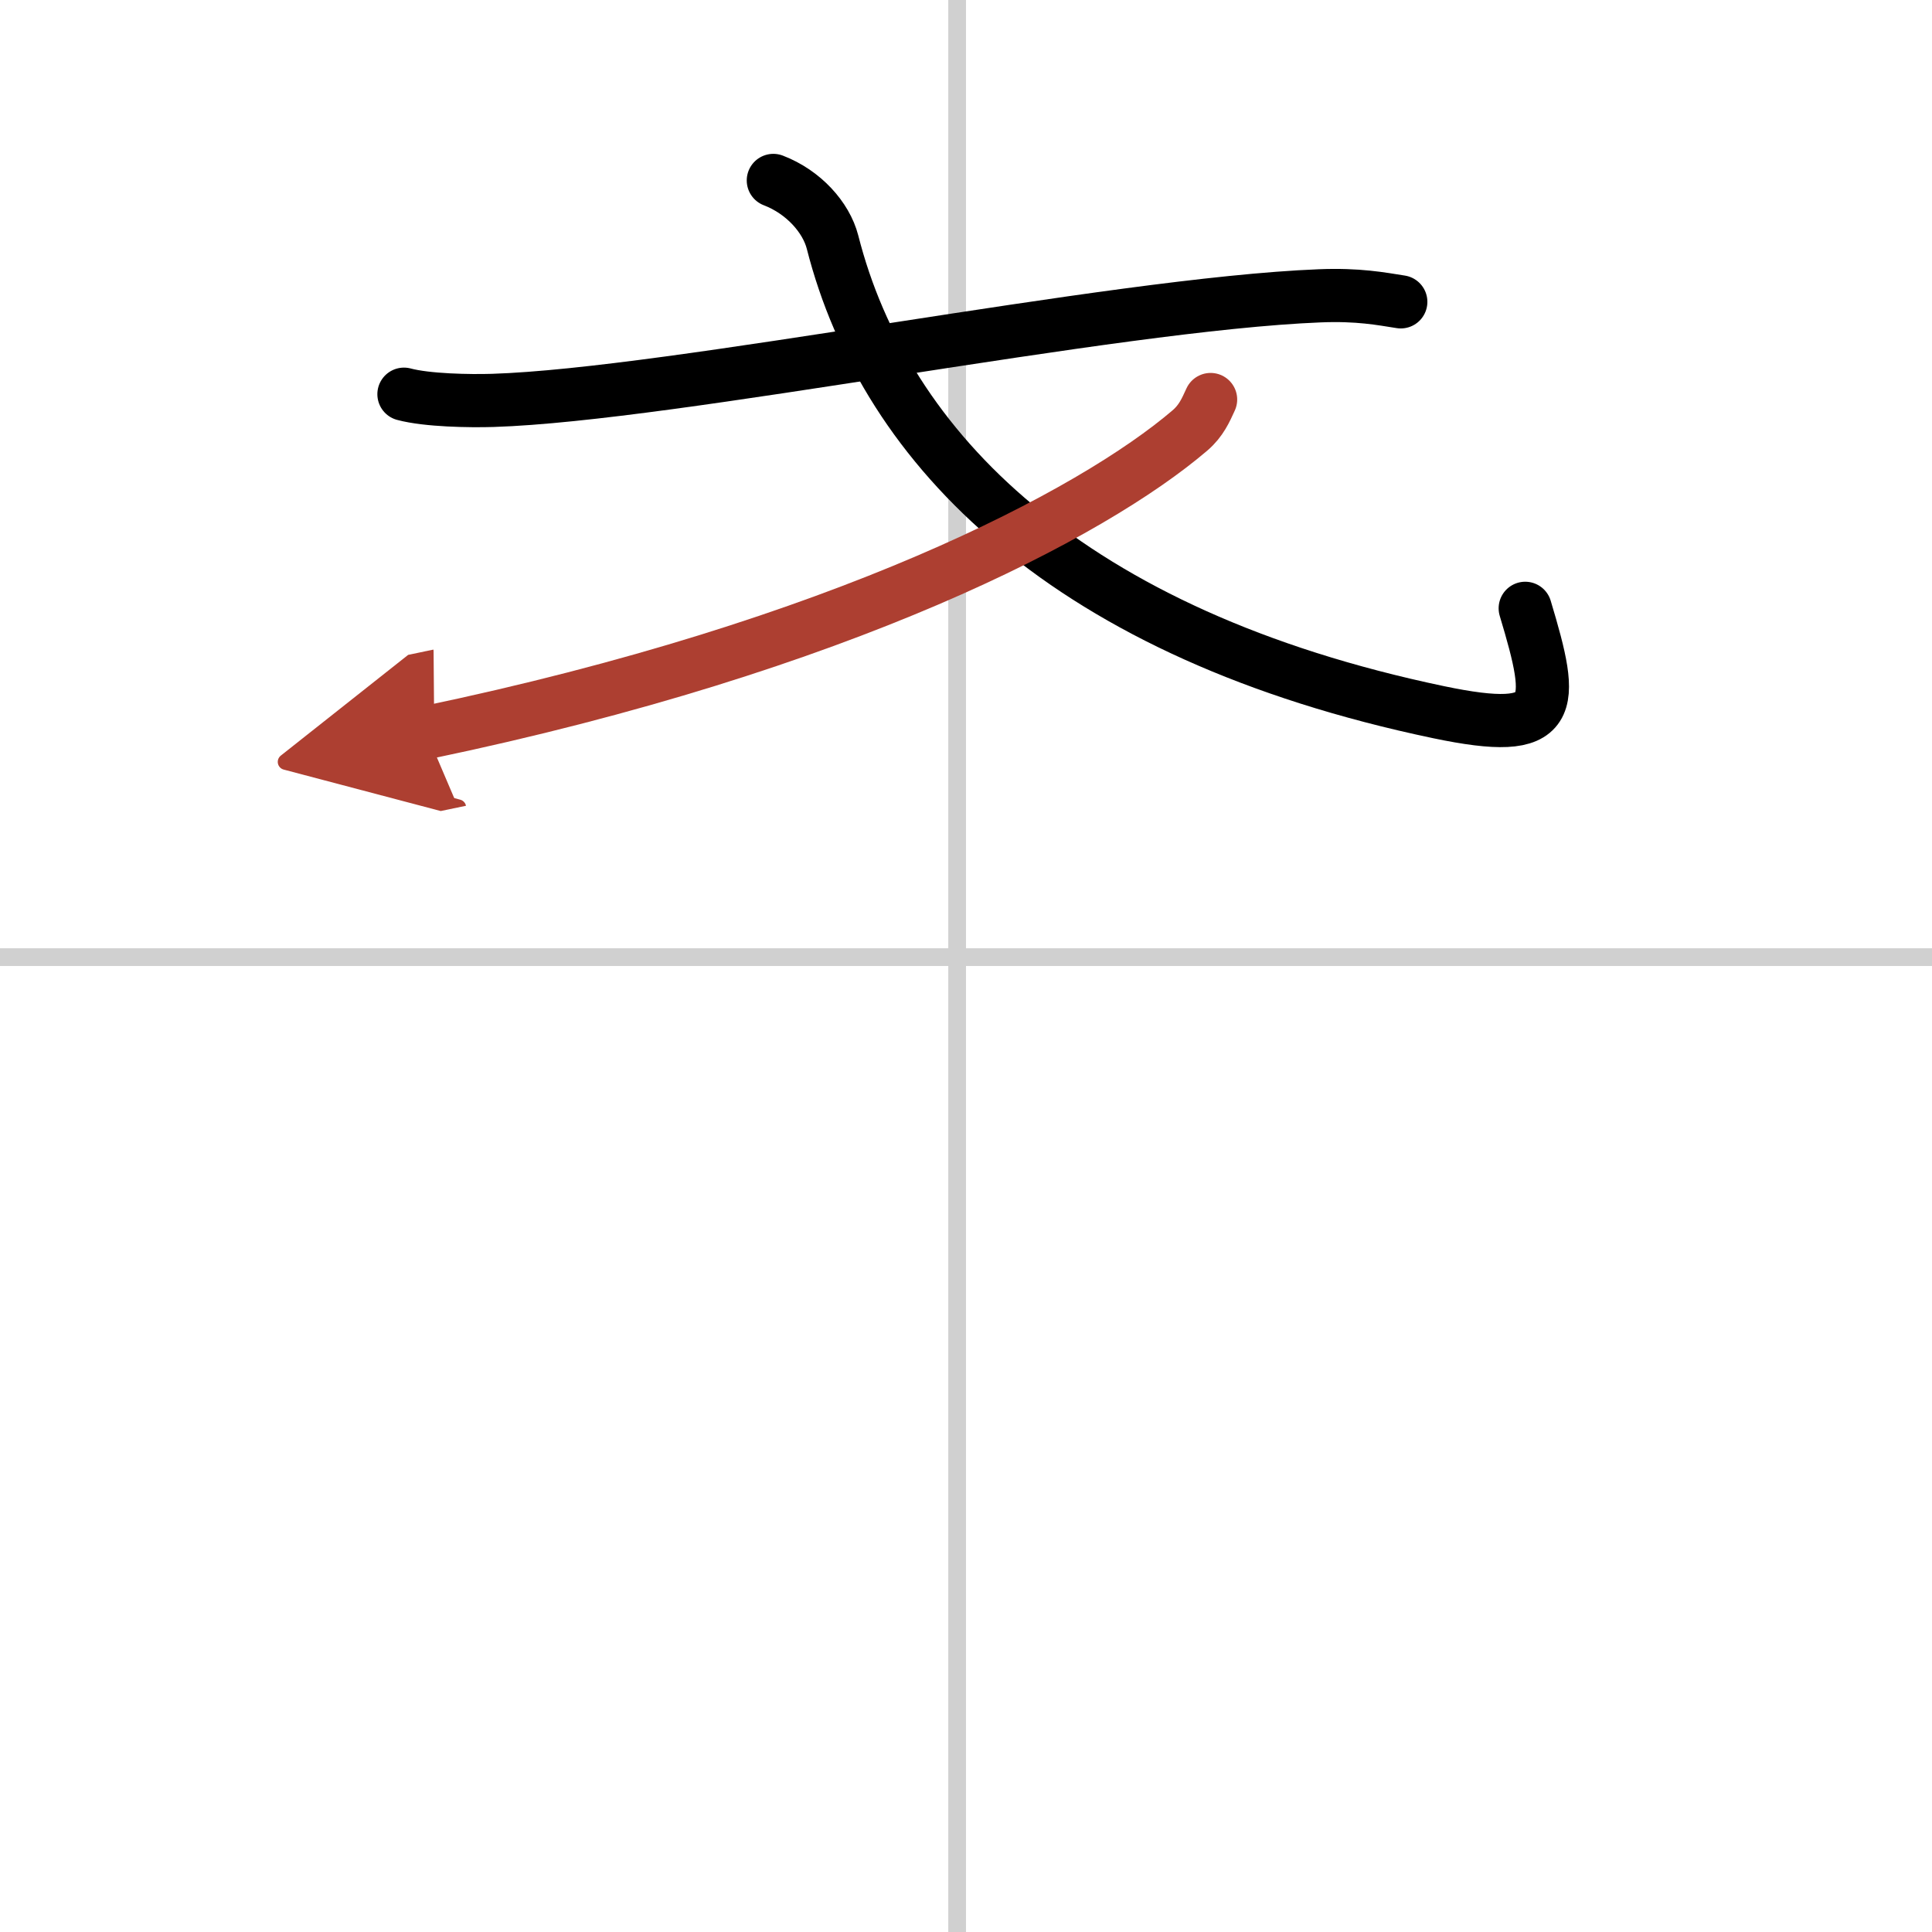
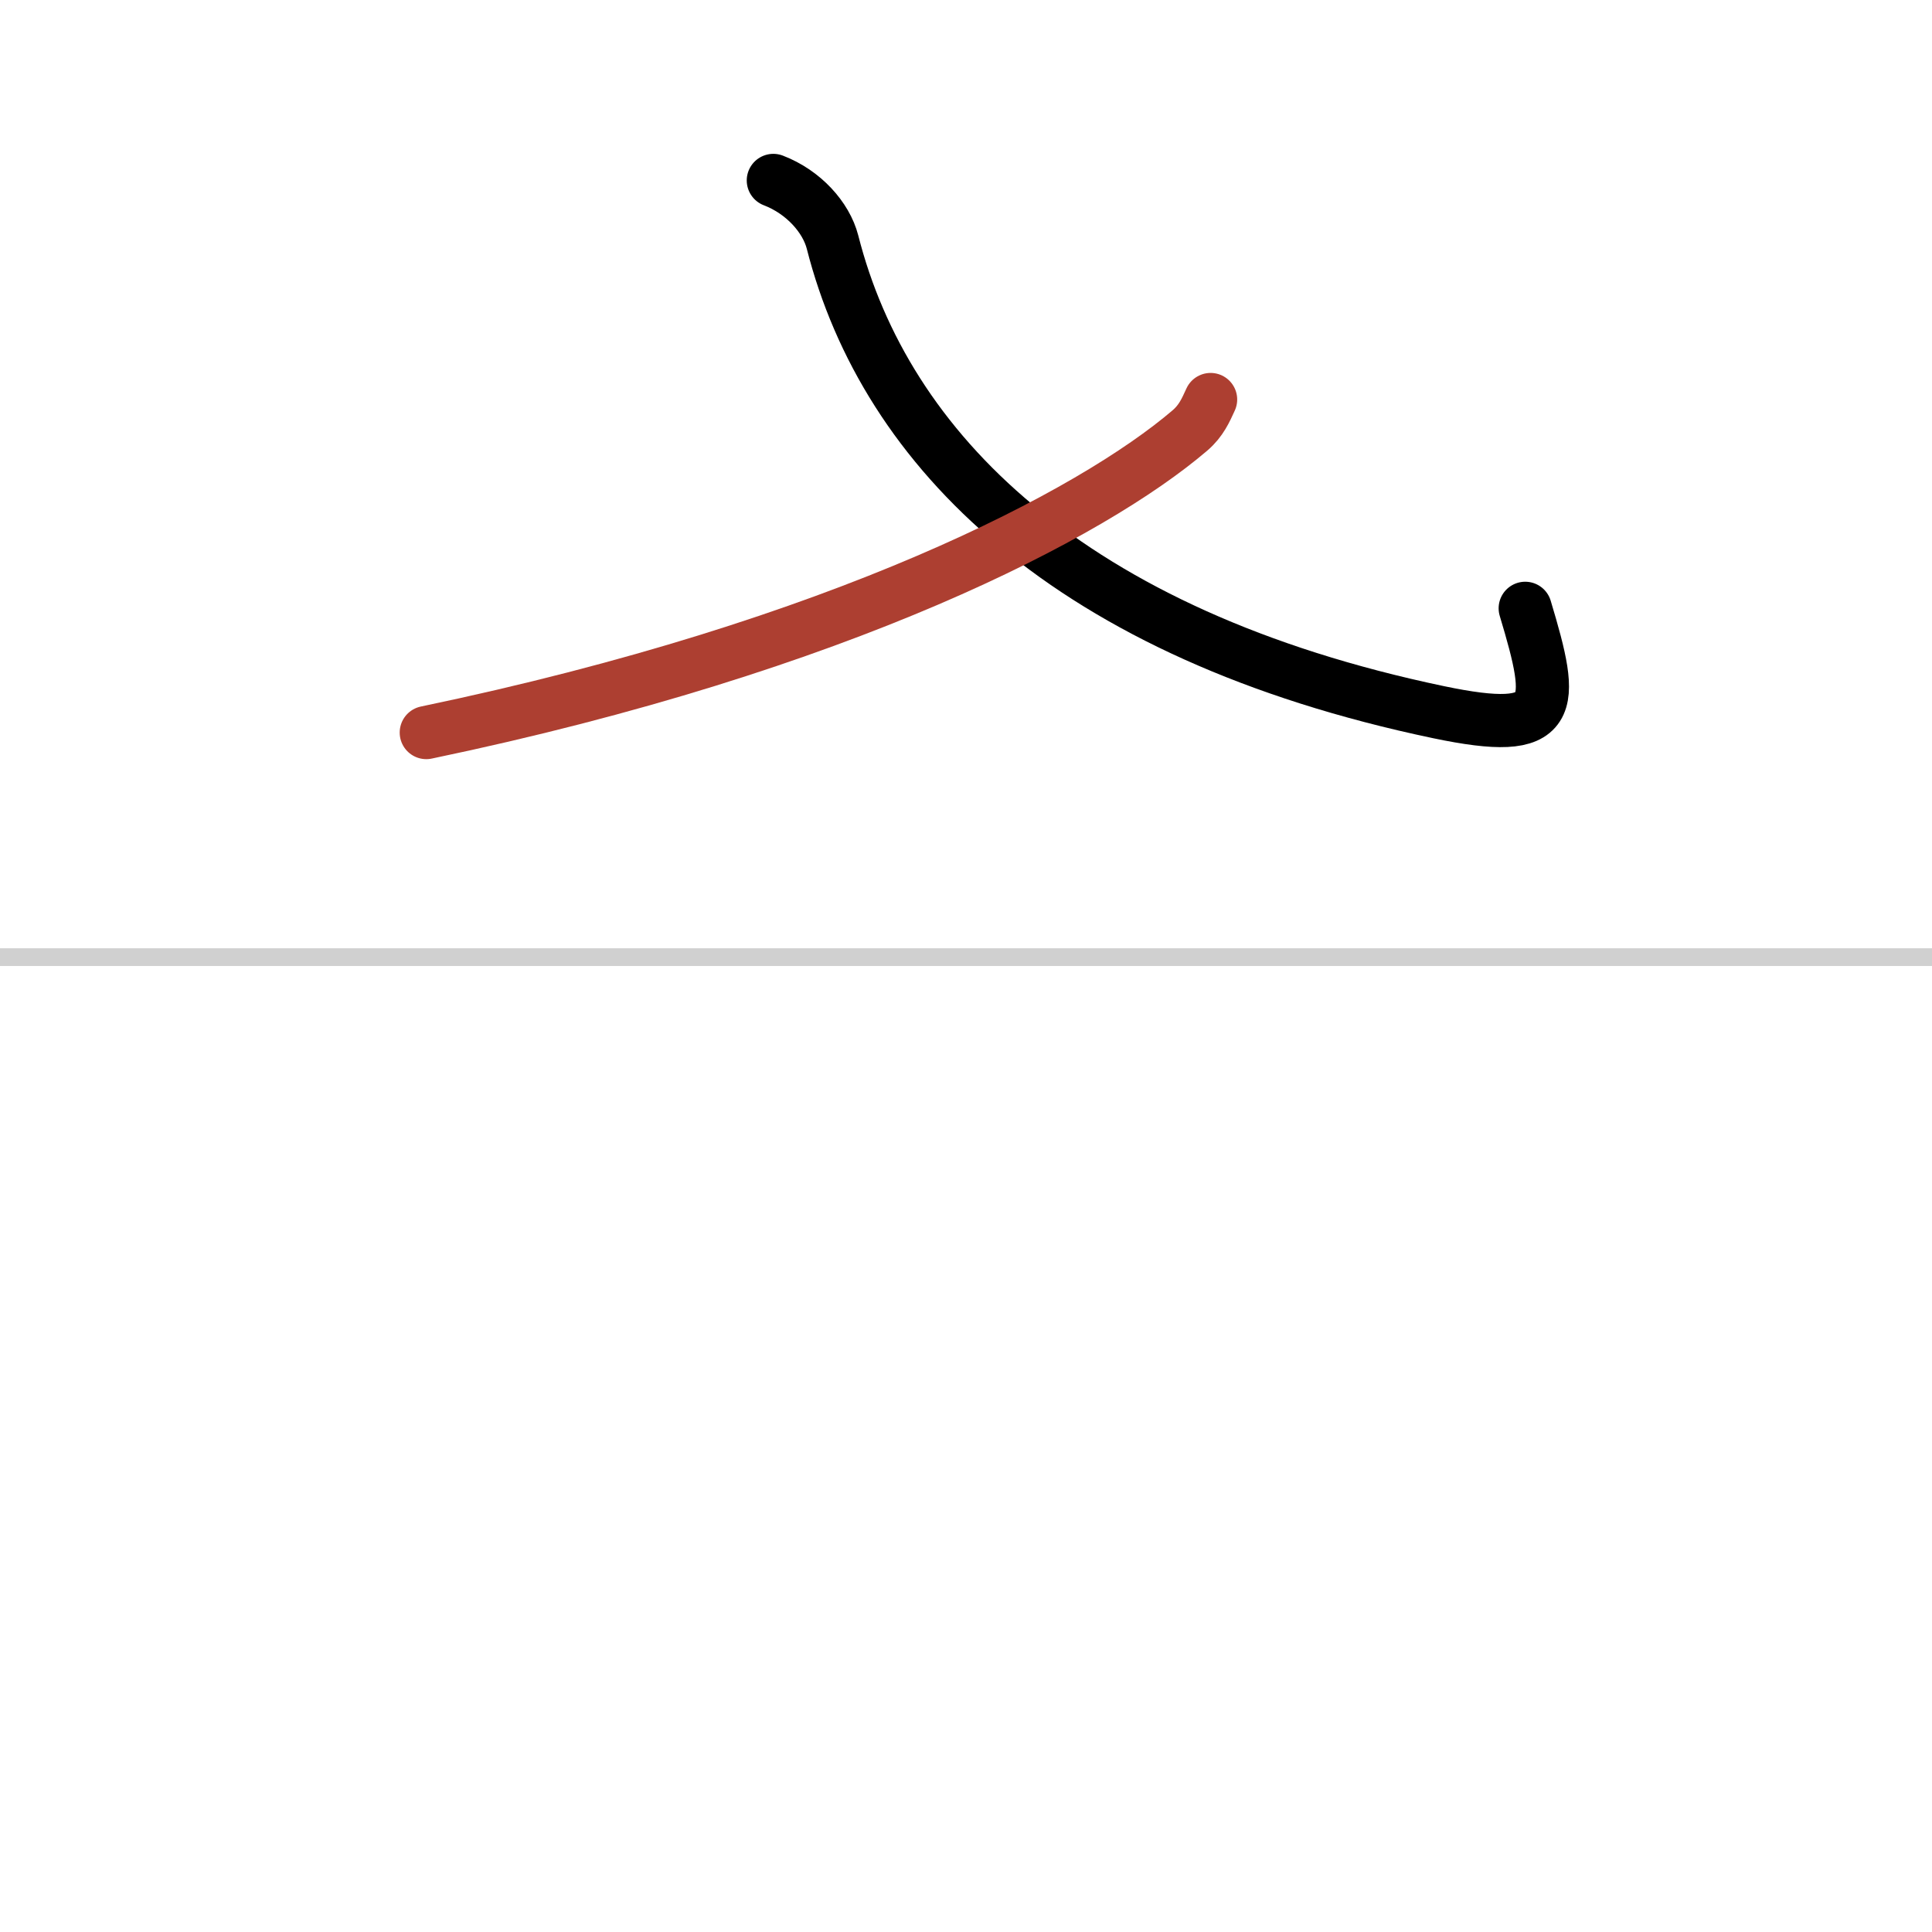
<svg xmlns="http://www.w3.org/2000/svg" width="400" height="400" viewBox="0 0 109 109">
  <defs>
    <marker id="a" markerWidth="4" orient="auto" refX="1" refY="5" viewBox="0 0 10 10">
-       <polyline points="0 0 10 5 0 10 1 5" fill="#ad3f31" stroke="#ad3f31" />
-     </marker>
+       </marker>
  </defs>
  <g fill="none" stroke="#000" stroke-linecap="round" stroke-linejoin="round" stroke-width="3">
-     <rect width="100%" height="100%" fill="#fff" stroke="#fff" />
-     <line x1="54" x2="54" y2="109" stroke="#d0d0d0" stroke-width="1" />
    <line x2="109" y1="54" y2="54" stroke="#d0d0d0" stroke-width="1" />
-     <path d="m22.79 22.24c1.31 0.35 3.71 0.39 5.01 0.35 10.19-0.32 34.87-5.43 46.65-5.9 2.18-0.09 3.49 0.17 4.58 0.34" />
    <path d="m43.63 10.18c1.7 0.65 2.98 2.08 3.34 3.48 2.98 11.71 13.33 22.15 34.19 26.52 6.69 1.4 6.58-0.24 4.89-5.86" />
    <path d="m68.3 22.54c-0.27 0.59-0.53 1.2-1.16 1.74-5.5 4.71-19.64 12.16-43.09 17.05" marker-end="url(#a)" stroke="#ad3f31" />
  </g>
</svg>